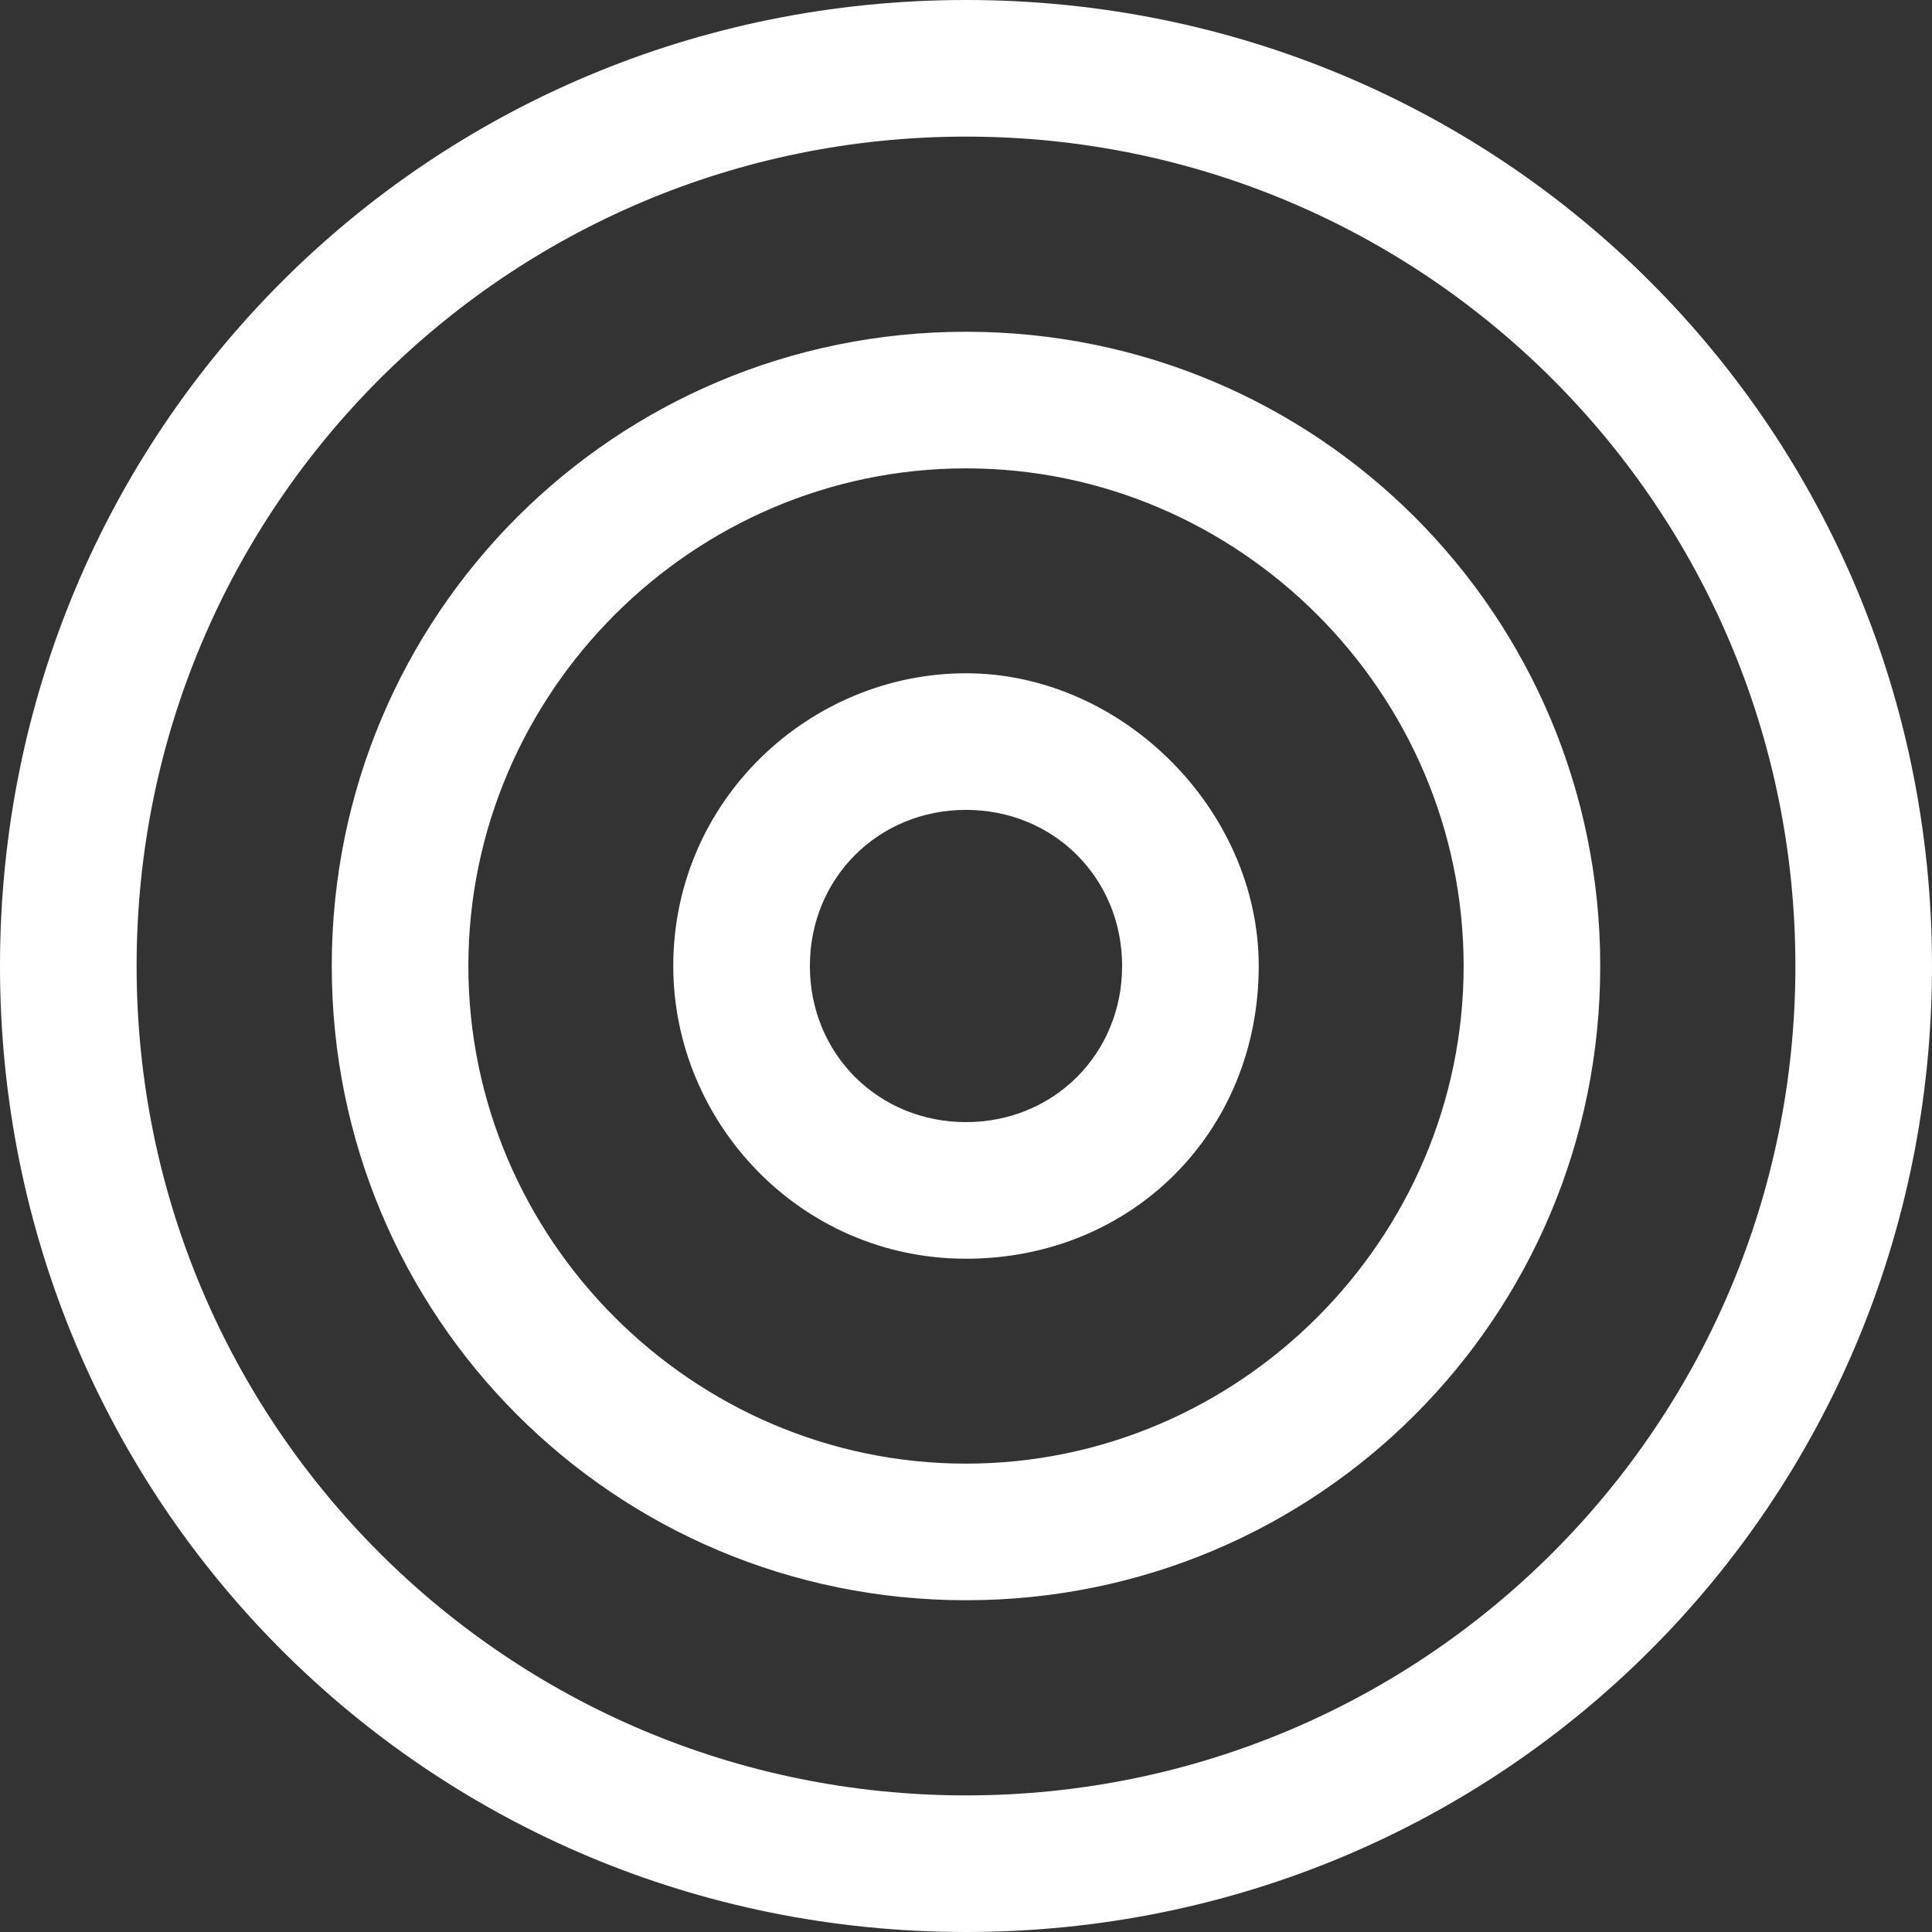
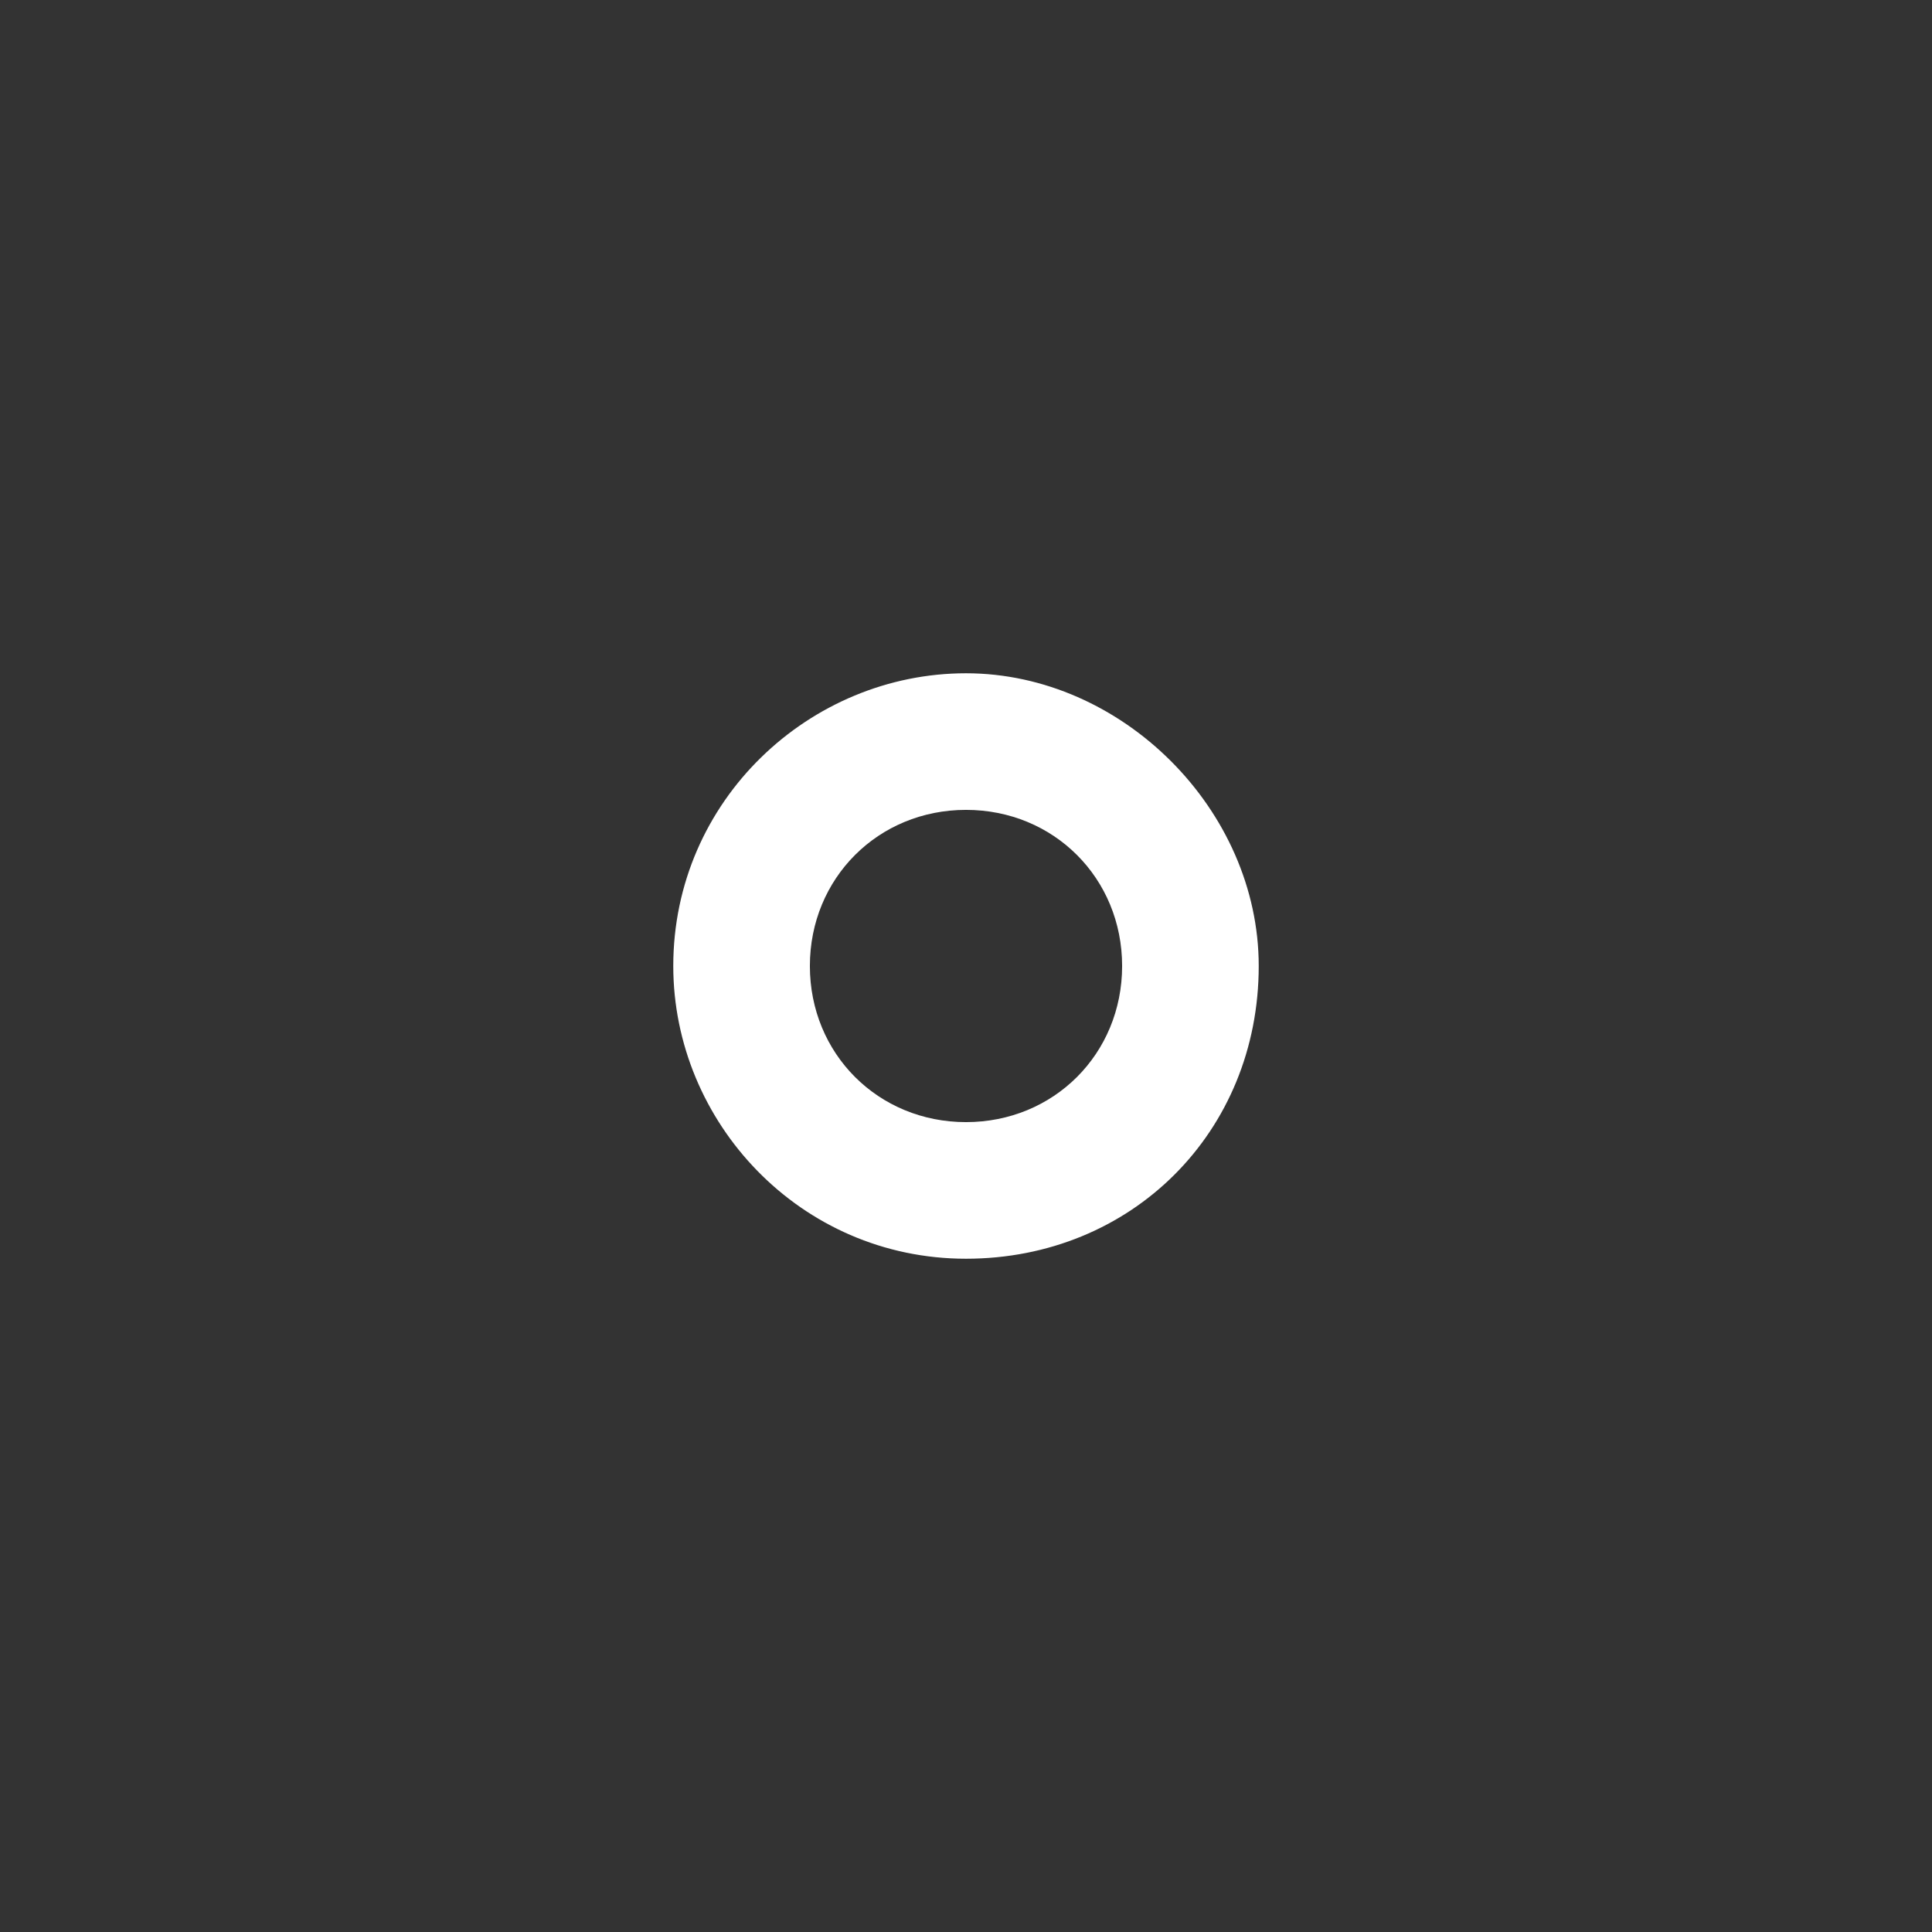
<svg xmlns="http://www.w3.org/2000/svg" version="1.1" id="Layer_1" x="0px" y="0px" viewBox="0 0 19.8 19.8" style="enable-background:new 0 0 19.8 19.8;" xml:space="preserve">
  <rect x="0" y="0" width="19.8" height="19.8" fill="#333333" stroke="none" />
  <style type="text/css">
	.st0{fill:#FFFFFF;}
</style>
  <g>
    <g>
-       <path class="st0" d="M9.9,19.8C4.4,19.8,0,15.4,0,9.9S4.4,0,9.9,0s9.9,4.4,9.9,9.9C19.8,15.4,15.4,19.8,9.9,19.8z M9.9,1.4    c-4.7,0-8.5,3.8-8.5,8.5s3.8,8.5,8.5,8.5s8.5-3.8,8.5-8.5C18.4,5.2,14.6,1.4,9.9,1.4z" />
-     </g>
+       </g>
    <g>
-       <path class="st0" d="M9.9,16.4c-3.6,0-6.5-2.9-6.5-6.5s2.9-6.5,6.5-6.5s6.5,2.9,6.5,6.5S13.5,16.4,9.9,16.4z M9.9,4.8    c-2.8,0-5.1,2.3-5.1,5.1c0,2.8,2.3,5.1,5.1,5.1S15,12.7,15,9.9C15,7.1,12.7,4.8,9.9,4.8z" />
-     </g>
+       </g>
    <g>
      <path class="st0" d="M9.9,12.9c-1.7,0-3-1.4-3-3c0-1.7,1.4-3,3-3s3,1.4,3,3C12.9,11.6,11.6,12.9,9.9,12.9z M9.9,8.3    C9,8.3,8.3,9,8.3,9.9s0.7,1.6,1.6,1.6c0.9,0,1.6-0.7,1.6-1.6S10.8,8.3,9.9,8.3z" />
    </g>
  </g>
</svg>